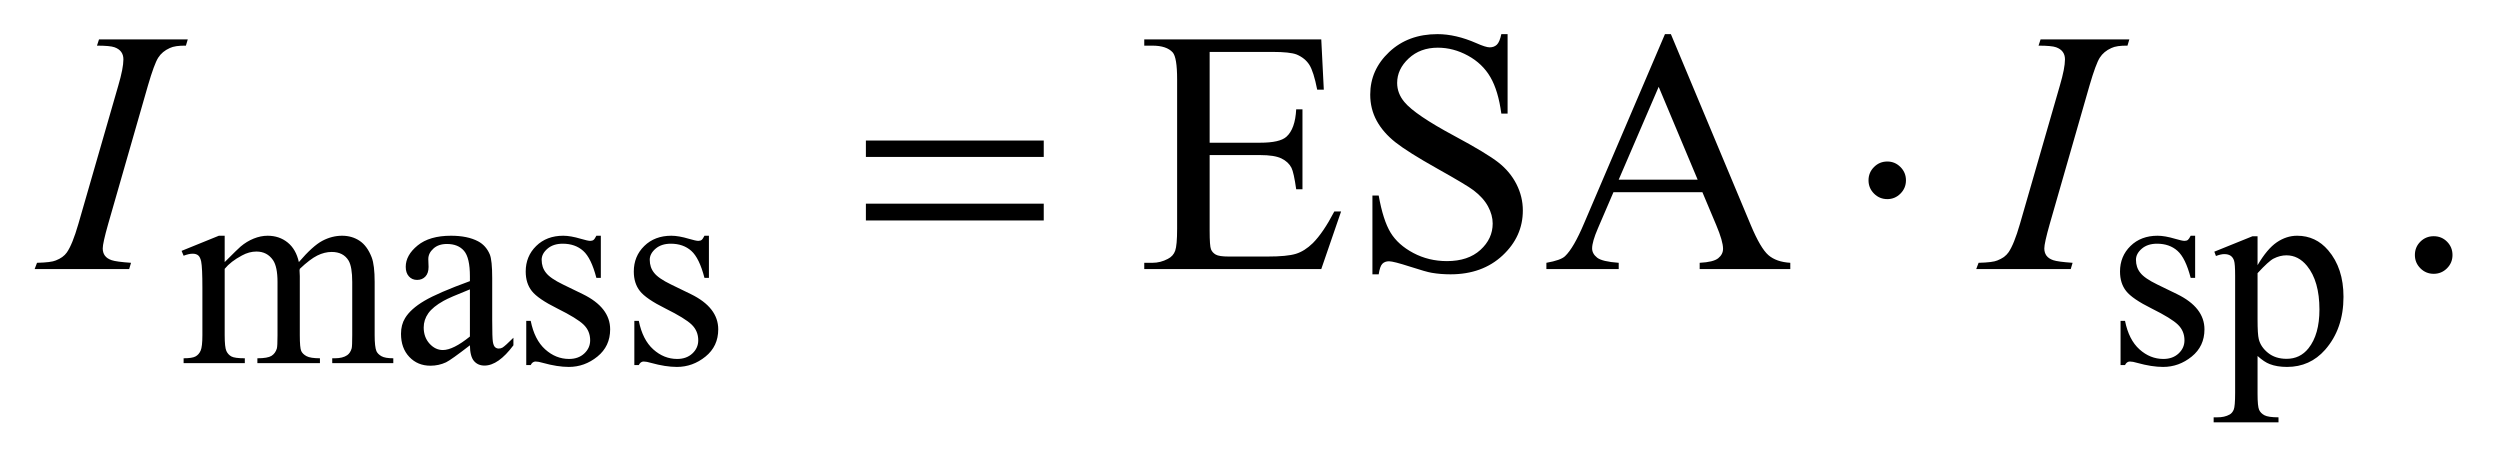
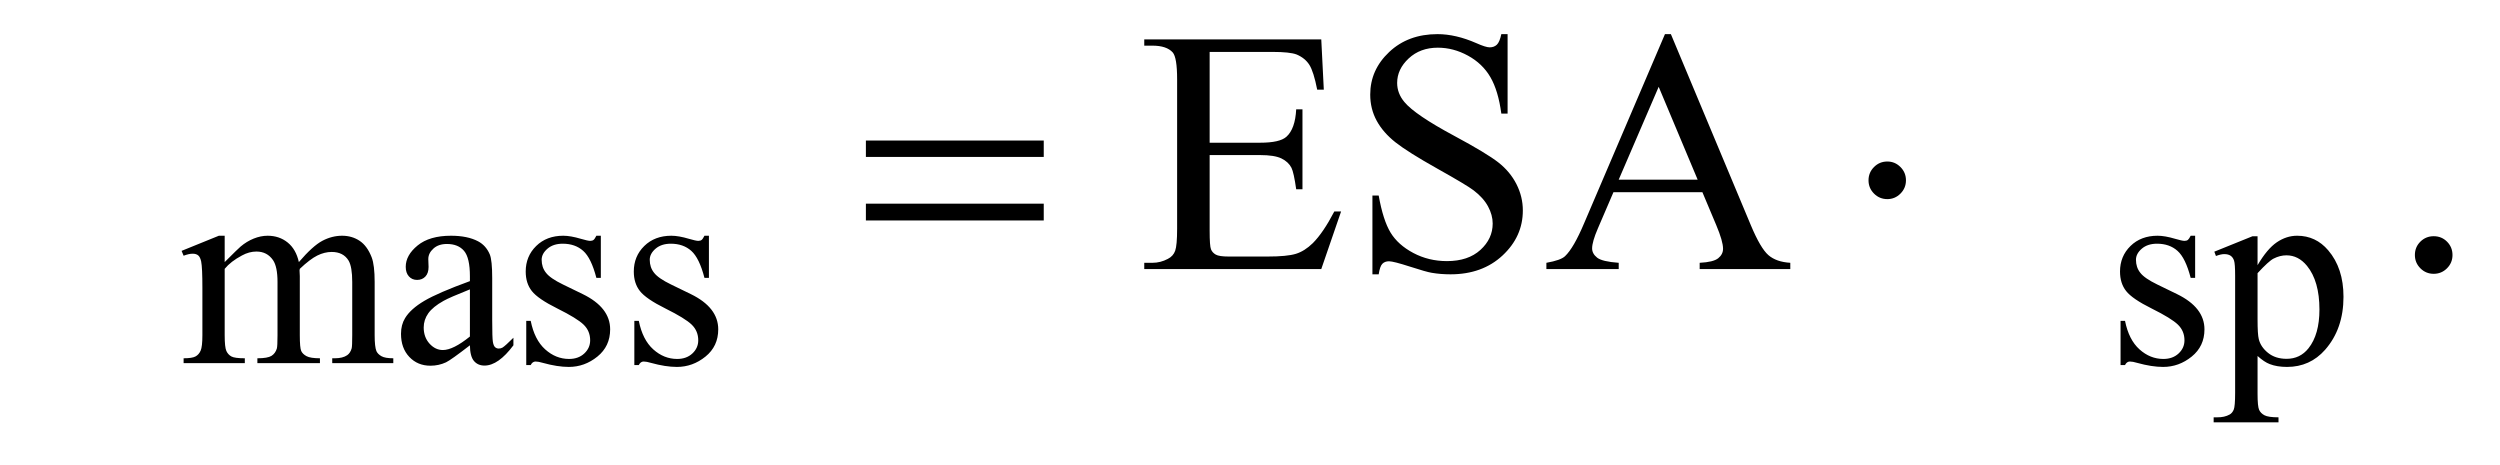
<svg xmlns="http://www.w3.org/2000/svg" stroke-dasharray="none" shape-rendering="auto" font-family="'Dialog'" text-rendering="auto" width="113" fill-opacity="1" color-interpolation="auto" color-rendering="auto" preserveAspectRatio="xMidYMid meet" font-size="12px" viewBox="0 0 113 21" fill="black" stroke="black" image-rendering="auto" stroke-miterlimit="10" stroke-linecap="square" stroke-linejoin="miter" font-style="normal" stroke-width="1" height="21" stroke-dashoffset="0" font-weight="normal" stroke-opacity="1">
  <defs id="genericDefs" />
  <g>
    <defs id="defs1">
      <clipPath clipPathUnits="userSpaceOnUse" id="clipPath1">
-         <path d="M0.841 2.233 L72.427 2.233 L72.427 15.484 L0.841 15.484 L0.841 2.233 Z" />
-       </clipPath>
+         </clipPath>
      <clipPath clipPathUnits="userSpaceOnUse" id="clipPath2">
        <path d="M26.949 71.332 L26.949 494.699 L2321.395 494.699 L2321.395 71.332 Z" />
      </clipPath>
    </defs>
    <g transform="scale(1.576,1.576) translate(-0.841,-2.233) matrix(0.031,0,0,0.031,0,0)">
      <path d="M235 314.5 Q247.5 302 249.75 300.125 Q255.375 295.375 261.875 292.75 Q268.375 290.125 274.75 290.125 Q285.5 290.125 293.25 296.375 Q301 302.625 303.625 314.5 Q316.5 299.5 325.375 294.812 Q334.25 290.125 343.625 290.125 Q352.75 290.125 359.812 294.812 Q366.875 299.5 371 310.125 Q373.75 317.375 373.75 332.875 L373.75 382.125 Q373.75 392.875 375.375 396.875 Q376.625 399.625 380 401.562 Q383.375 403.5 391 403.5 L391 408 L334.5 408 L334.5 403.5 L336.875 403.5 Q344.25 403.5 348.375 400.625 Q351.25 398.625 352.5 394.25 Q353 392.125 353 382.125 L353 332.875 Q353 318.875 349.625 313.125 Q344.75 305.125 334 305.125 Q327.375 305.125 320.688 308.438 Q314 311.75 304.5 320.75 L304.25 322.125 L304.5 327.5 L304.5 382.125 Q304.5 393.875 305.812 396.75 Q307.125 399.625 310.75 401.562 Q314.375 403.5 323.125 403.5 L323.125 408 L265.25 408 L265.25 403.5 Q274.75 403.5 278.312 401.25 Q281.875 399 283.25 394.5 Q283.875 392.375 283.875 382.125 L283.875 332.875 Q283.875 318.875 279.75 312.75 Q274.25 304.75 264.375 304.75 Q257.625 304.75 251 308.375 Q240.625 313.875 235 320.75 L235 382.125 Q235 393.375 236.562 396.75 Q238.125 400.125 241.188 401.812 Q244.25 403.5 253.625 403.5 L253.625 408 L197 408 L197 403.5 Q204.875 403.5 208 401.812 Q211.125 400.125 212.75 396.438 Q214.375 392.75 214.375 382.125 L214.375 338.375 Q214.375 319.5 213.25 314 Q212.375 309.875 210.5 308.312 Q208.625 306.75 205.375 306.75 Q201.875 306.75 197 308.625 L195.125 304.125 L229.625 290.125 L235 290.125 L235 314.5 ZM461.875 391.5 Q444.25 405.125 439.75 407.25 Q433 410.375 425.375 410.375 Q413.5 410.375 405.812 402.25 Q398.125 394.125 398.125 380.875 Q398.125 372.5 401.875 366.375 Q407 357.875 419.688 350.375 Q432.375 342.875 461.875 332.125 L461.875 327.625 Q461.875 310.5 456.438 304.125 Q451 297.75 440.625 297.75 Q432.75 297.75 428.125 302 Q423.375 306.25 423.375 311.75 L423.625 319 Q423.625 324.75 420.688 327.875 Q417.75 331 413 331 Q408.375 331 405.438 327.75 Q402.5 324.5 402.5 318.875 Q402.5 308.125 413.5 299.125 Q424.5 290.125 444.375 290.125 Q459.625 290.125 469.375 295.25 Q476.75 299.125 480.25 307.375 Q482.5 312.75 482.5 329.375 L482.5 368.25 Q482.5 384.625 483.125 388.312 Q483.75 392 485.188 393.25 Q486.625 394.5 488.5 394.5 Q490.5 394.5 492 393.625 Q494.625 392 502.125 384.5 L502.125 391.5 Q488.125 410.25 475.375 410.25 Q469.25 410.25 465.625 406 Q462 401.75 461.875 391.5 ZM461.875 383.375 L461.875 339.75 Q443 347.25 437.5 350.375 Q427.625 355.875 423.375 361.875 Q419.125 367.875 419.125 375 Q419.125 384 424.5 389.938 Q429.875 395.875 436.875 395.875 Q446.375 395.875 461.875 383.375 ZM583 290.125 L583 329.125 L578.875 329.125 Q574.125 310.75 566.688 304.125 Q559.25 297.5 547.75 297.5 Q539 297.5 533.625 302.125 Q528.25 306.75 528.25 312.375 Q528.25 319.375 532.25 324.375 Q536.125 329.5 548 335.25 L566.25 344.125 Q591.625 356.5 591.625 376.75 Q591.625 392.375 579.812 401.938 Q568 411.5 553.375 411.5 Q542.875 411.5 529.375 407.75 Q525.25 406.5 522.625 406.5 Q519.75 406.5 518.125 409.75 L514 409.75 L514 368.875 L518.125 368.875 Q521.625 386.375 531.5 395.25 Q541.375 404.125 553.625 404.125 Q562.25 404.125 567.688 399.062 Q573.125 394 573.125 386.875 Q573.125 378.25 567.062 372.375 Q561 366.5 542.875 357.5 Q524.75 348.5 519.125 341.25 Q513.5 334.125 513.5 323.25 Q513.5 309.125 523.188 299.625 Q532.875 290.125 548.25 290.125 Q555 290.125 564.625 293 Q571 294.875 573.125 294.875 Q575.125 294.875 576.25 294 Q577.375 293.125 578.875 290.125 L583 290.125 ZM683 290.125 L683 329.125 L678.875 329.125 Q674.125 310.75 666.688 304.125 Q659.25 297.5 647.75 297.5 Q639 297.5 633.625 302.125 Q628.25 306.75 628.25 312.375 Q628.25 319.375 632.25 324.375 Q636.125 329.5 648 335.25 L666.25 344.125 Q691.625 356.5 691.625 376.75 Q691.625 392.375 679.812 401.938 Q668 411.5 653.375 411.5 Q642.875 411.5 629.375 407.75 Q625.25 406.5 622.625 406.5 Q619.75 406.5 618.125 409.75 L614 409.75 L614 368.875 L618.125 368.875 Q621.625 386.375 631.5 395.25 Q641.375 404.125 653.625 404.125 Q662.25 404.125 667.688 399.062 Q673.125 394 673.125 386.875 Q673.125 378.25 667.062 372.375 Q661 366.5 642.875 357.5 Q624.75 348.5 619.125 341.25 Q613.5 334.125 613.5 323.25 Q613.5 309.125 623.188 299.625 Q632.875 290.125 648.25 290.125 Q655 290.125 664.625 293 Q671 294.875 673.125 294.875 Q675.125 294.875 676.25 294 Q677.375 293.125 678.875 290.125 L683 290.125 ZM2058 290.125 L2058 329.125 L2053.875 329.125 Q2049.125 310.75 2041.688 304.125 Q2034.25 297.5 2022.75 297.5 Q2014 297.5 2008.625 302.125 Q2003.25 306.75 2003.25 312.375 Q2003.25 319.375 2007.25 324.375 Q2011.125 329.5 2023 335.25 L2041.25 344.125 Q2066.625 356.5 2066.625 376.75 Q2066.625 392.375 2054.812 401.938 Q2043 411.5 2028.375 411.5 Q2017.875 411.5 2004.375 407.75 Q2000.25 406.5 1997.625 406.5 Q1994.75 406.5 1993.125 409.75 L1989 409.75 L1989 368.875 L1993.125 368.875 Q1996.625 386.375 2006.5 395.25 Q2016.375 404.125 2028.625 404.125 Q2037.25 404.125 2042.688 399.062 Q2048.125 394 2048.125 386.875 Q2048.125 378.25 2042.062 372.375 Q2036 366.5 2017.875 357.5 Q1999.75 348.5 1994.125 341.25 Q1988.5 334.125 1988.5 323.25 Q1988.5 309.125 1998.188 299.625 Q2007.875 290.125 2023.25 290.125 Q2030 290.125 2039.625 293 Q2046 294.875 2048.125 294.875 Q2050.125 294.875 2051.25 294 Q2052.375 293.125 2053.875 290.125 L2058 290.125 ZM2075.75 304.875 L2111 290.625 L2115.75 290.625 L2115.75 317.375 Q2124.625 302.25 2133.562 296.188 Q2142.5 290.125 2152.375 290.125 Q2169.625 290.125 2181.125 303.625 Q2195.25 320.125 2195.25 346.625 Q2195.25 376.25 2178.25 395.625 Q2164.25 411.5 2143 411.5 Q2133.75 411.5 2127 408.875 Q2122 407 2115.75 401.375 L2115.75 436.25 Q2115.75 448 2117.188 451.188 Q2118.625 454.375 2122.188 456.25 Q2125.75 458.125 2135.125 458.125 L2135.125 462.75 L2075.125 462.75 L2075.125 458.125 L2078.25 458.125 Q2085.125 458.25 2090 455.5 Q2092.375 454.125 2093.688 451.062 Q2095 448 2095 435.5 L2095 327.25 Q2095 316.125 2094 313.125 Q2093 310.125 2090.812 308.625 Q2088.625 307.125 2084.875 307.125 Q2081.875 307.125 2077.25 308.875 L2075.75 304.875 ZM2115.75 324.75 L2115.75 367.5 Q2115.75 381.375 2116.875 385.75 Q2118.625 393 2125.438 398.5 Q2132.25 404 2142.625 404 Q2155.125 404 2162.875 394.25 Q2173 381.5 2173 358.375 Q2173 332.125 2161.5 318 Q2153.5 308.25 2142.5 308.25 Q2136.5 308.25 2130.625 311.25 Q2126.125 313.5 2115.75 324.75 Z" stroke="none" clip-path="url(#clipPath2)" />
    </g>
    <g transform="matrix(0.049,0,0,0.049,-1.325,-3.518)">
      <path d="M1142.875 119.688 L1142.875 203.438 L1189.438 203.438 Q1207.562 203.438 1213.656 197.969 Q1221.781 190.781 1222.719 172.656 L1228.5 172.656 L1228.5 246.406 L1222.719 246.406 Q1220.531 230.938 1218.344 226.562 Q1215.531 221.094 1209.125 217.969 Q1202.719 214.844 1189.438 214.844 L1142.875 214.844 L1142.875 284.688 Q1142.875 298.75 1144.125 301.797 Q1145.375 304.844 1148.5 306.641 Q1151.625 308.438 1160.375 308.438 L1196.312 308.438 Q1214.281 308.438 1222.406 305.938 Q1230.531 303.438 1238.031 296.094 Q1247.719 286.406 1257.875 266.875 L1264.125 266.875 L1245.844 320 L1082.562 320 L1082.562 314.219 L1090.062 314.219 Q1097.562 314.219 1104.281 310.625 Q1109.281 308.125 1111.078 303.125 Q1112.875 298.125 1112.875 282.656 L1112.875 145 Q1112.875 124.844 1108.812 120.156 Q1103.188 113.906 1090.062 113.906 L1082.562 113.906 L1082.562 108.125 L1245.844 108.125 L1248.188 154.531 L1242.094 154.531 Q1238.812 137.812 1234.828 131.562 Q1230.844 125.312 1223.031 122.031 Q1216.781 119.688 1201 119.688 L1142.875 119.688 ZM1417.719 103.281 L1417.719 176.562 L1411.938 176.562 Q1409.125 155.469 1401.859 142.969 Q1394.594 130.469 1381.156 123.125 Q1367.719 115.781 1353.344 115.781 Q1337.094 115.781 1326.469 125.703 Q1315.844 135.625 1315.844 148.281 Q1315.844 157.969 1322.562 165.938 Q1332.25 177.656 1368.656 197.188 Q1398.344 213.125 1409.203 221.641 Q1420.062 230.156 1425.922 241.719 Q1431.781 253.281 1431.781 265.938 Q1431.781 290 1413.109 307.422 Q1394.438 324.844 1365.062 324.844 Q1355.844 324.844 1347.719 323.438 Q1342.875 322.656 1327.641 317.734 Q1312.406 312.812 1308.344 312.812 Q1304.438 312.812 1302.172 315.156 Q1299.906 317.5 1298.812 324.844 L1293.031 324.844 L1293.031 252.188 L1298.812 252.188 Q1302.875 275 1309.75 286.328 Q1316.625 297.656 1330.766 305.156 Q1344.906 312.656 1361.781 312.656 Q1381.312 312.656 1392.641 302.344 Q1403.969 292.031 1403.969 277.969 Q1403.969 270.156 1399.672 262.188 Q1395.375 254.219 1386.312 247.344 Q1380.219 242.656 1353.031 227.422 Q1325.844 212.188 1314.359 203.125 Q1302.875 194.062 1296.938 183.125 Q1291 172.188 1291 159.062 Q1291 136.25 1308.5 119.766 Q1326 103.281 1353.031 103.281 Q1369.906 103.281 1388.812 111.562 Q1397.562 115.469 1401.156 115.469 Q1405.219 115.469 1407.797 113.047 Q1410.375 110.625 1411.938 103.281 L1417.719 103.281 ZM1597.406 249.062 L1515.375 249.062 L1501 282.5 Q1495.688 294.844 1495.688 300.938 Q1495.688 305.781 1500.297 309.453 Q1504.906 313.125 1520.219 314.219 L1520.219 320 L1453.5 320 L1453.5 314.219 Q1466.781 311.875 1470.688 308.125 Q1478.656 300.625 1488.344 277.656 L1562.875 103.281 L1568.344 103.281 L1642.094 279.531 Q1651 300.781 1658.266 307.109 Q1665.531 313.438 1678.5 314.219 L1678.5 320 L1594.906 320 L1594.906 314.219 Q1607.562 313.594 1612.016 310 Q1616.469 306.406 1616.469 301.25 Q1616.469 294.375 1610.219 279.531 L1597.406 249.062 ZM1593.031 237.5 L1557.094 151.875 L1520.219 237.5 L1593.031 237.5 ZM2272 289.688 Q2279.344 289.688 2284.344 294.766 Q2289.344 299.844 2289.344 307.031 Q2289.344 314.219 2284.266 319.297 Q2279.188 324.375 2272 324.375 Q2264.812 324.375 2259.734 319.297 Q2254.656 314.219 2254.656 307.031 Q2254.656 299.688 2259.734 294.688 Q2264.812 289.688 2272 289.688 Z" stroke="none" clip-path="url(#clipPath2)" />
    </g>
    <g transform="matrix(0.049,0,0,0.049,-1.325,-3.518)">
-       <path d="M147.906 314.219 L146.188 320 L59 320 L61.188 314.219 Q74.312 313.906 78.531 312.031 Q85.406 309.375 88.688 304.688 Q93.844 297.344 99.312 278.438 L136.188 150.625 Q140.875 134.688 140.875 126.562 Q140.875 122.5 138.844 119.688 Q136.812 116.875 132.672 115.391 Q128.531 113.906 116.5 113.906 L118.375 108.125 L200.25 108.125 L198.531 113.906 Q188.531 113.75 183.688 116.094 Q176.656 119.219 172.984 125 Q169.312 130.781 163.531 150.625 L126.812 278.438 Q121.812 296.094 121.812 300.938 Q121.812 304.844 123.766 307.578 Q125.719 310.312 130.016 311.797 Q134.312 313.281 147.906 314.219 ZM1938.906 314.219 L1937.188 320 L1850 320 L1852.188 314.219 Q1865.312 313.906 1869.531 312.031 Q1876.406 309.375 1879.688 304.688 Q1884.844 297.344 1890.312 278.438 L1927.188 150.625 Q1931.875 134.688 1931.875 126.562 Q1931.875 122.5 1929.844 119.688 Q1927.812 116.875 1923.672 115.391 Q1919.531 113.906 1907.5 113.906 L1909.375 108.125 L1991.25 108.125 L1989.531 113.906 Q1979.531 113.75 1974.688 116.094 Q1967.656 119.219 1963.984 125 Q1960.312 130.781 1954.531 150.625 L1917.812 278.438 Q1912.812 296.094 1912.812 300.938 Q1912.812 304.844 1914.766 307.578 Q1916.719 310.312 1921.016 311.797 Q1925.312 313.281 1938.906 314.219 Z" stroke="none" clip-path="url(#clipPath2)" />
-     </g>
+       </g>
    <g transform="matrix(0.049,0,0,0.049,-1.325,-3.518)">
      <path d="M825.781 201.406 L989.844 201.406 L989.844 216.562 L825.781 216.562 L825.781 201.406 ZM825.781 259.688 L989.844 259.688 L989.844 275.156 L825.781 275.156 L825.781 259.688 ZM1785.188 238.125 Q1785.188 245.312 1780.109 250.391 Q1775.031 255.469 1768 255.469 Q1760.812 255.469 1755.734 250.391 Q1750.656 245.312 1750.656 238.125 Q1750.656 230.938 1755.734 225.859 Q1760.812 220.781 1768 220.781 Q1775.031 220.781 1780.109 225.859 Q1785.188 230.938 1785.188 238.125 Z" stroke="none" clip-path="url(#clipPath2)" />
    </g>
  </g>
</svg>